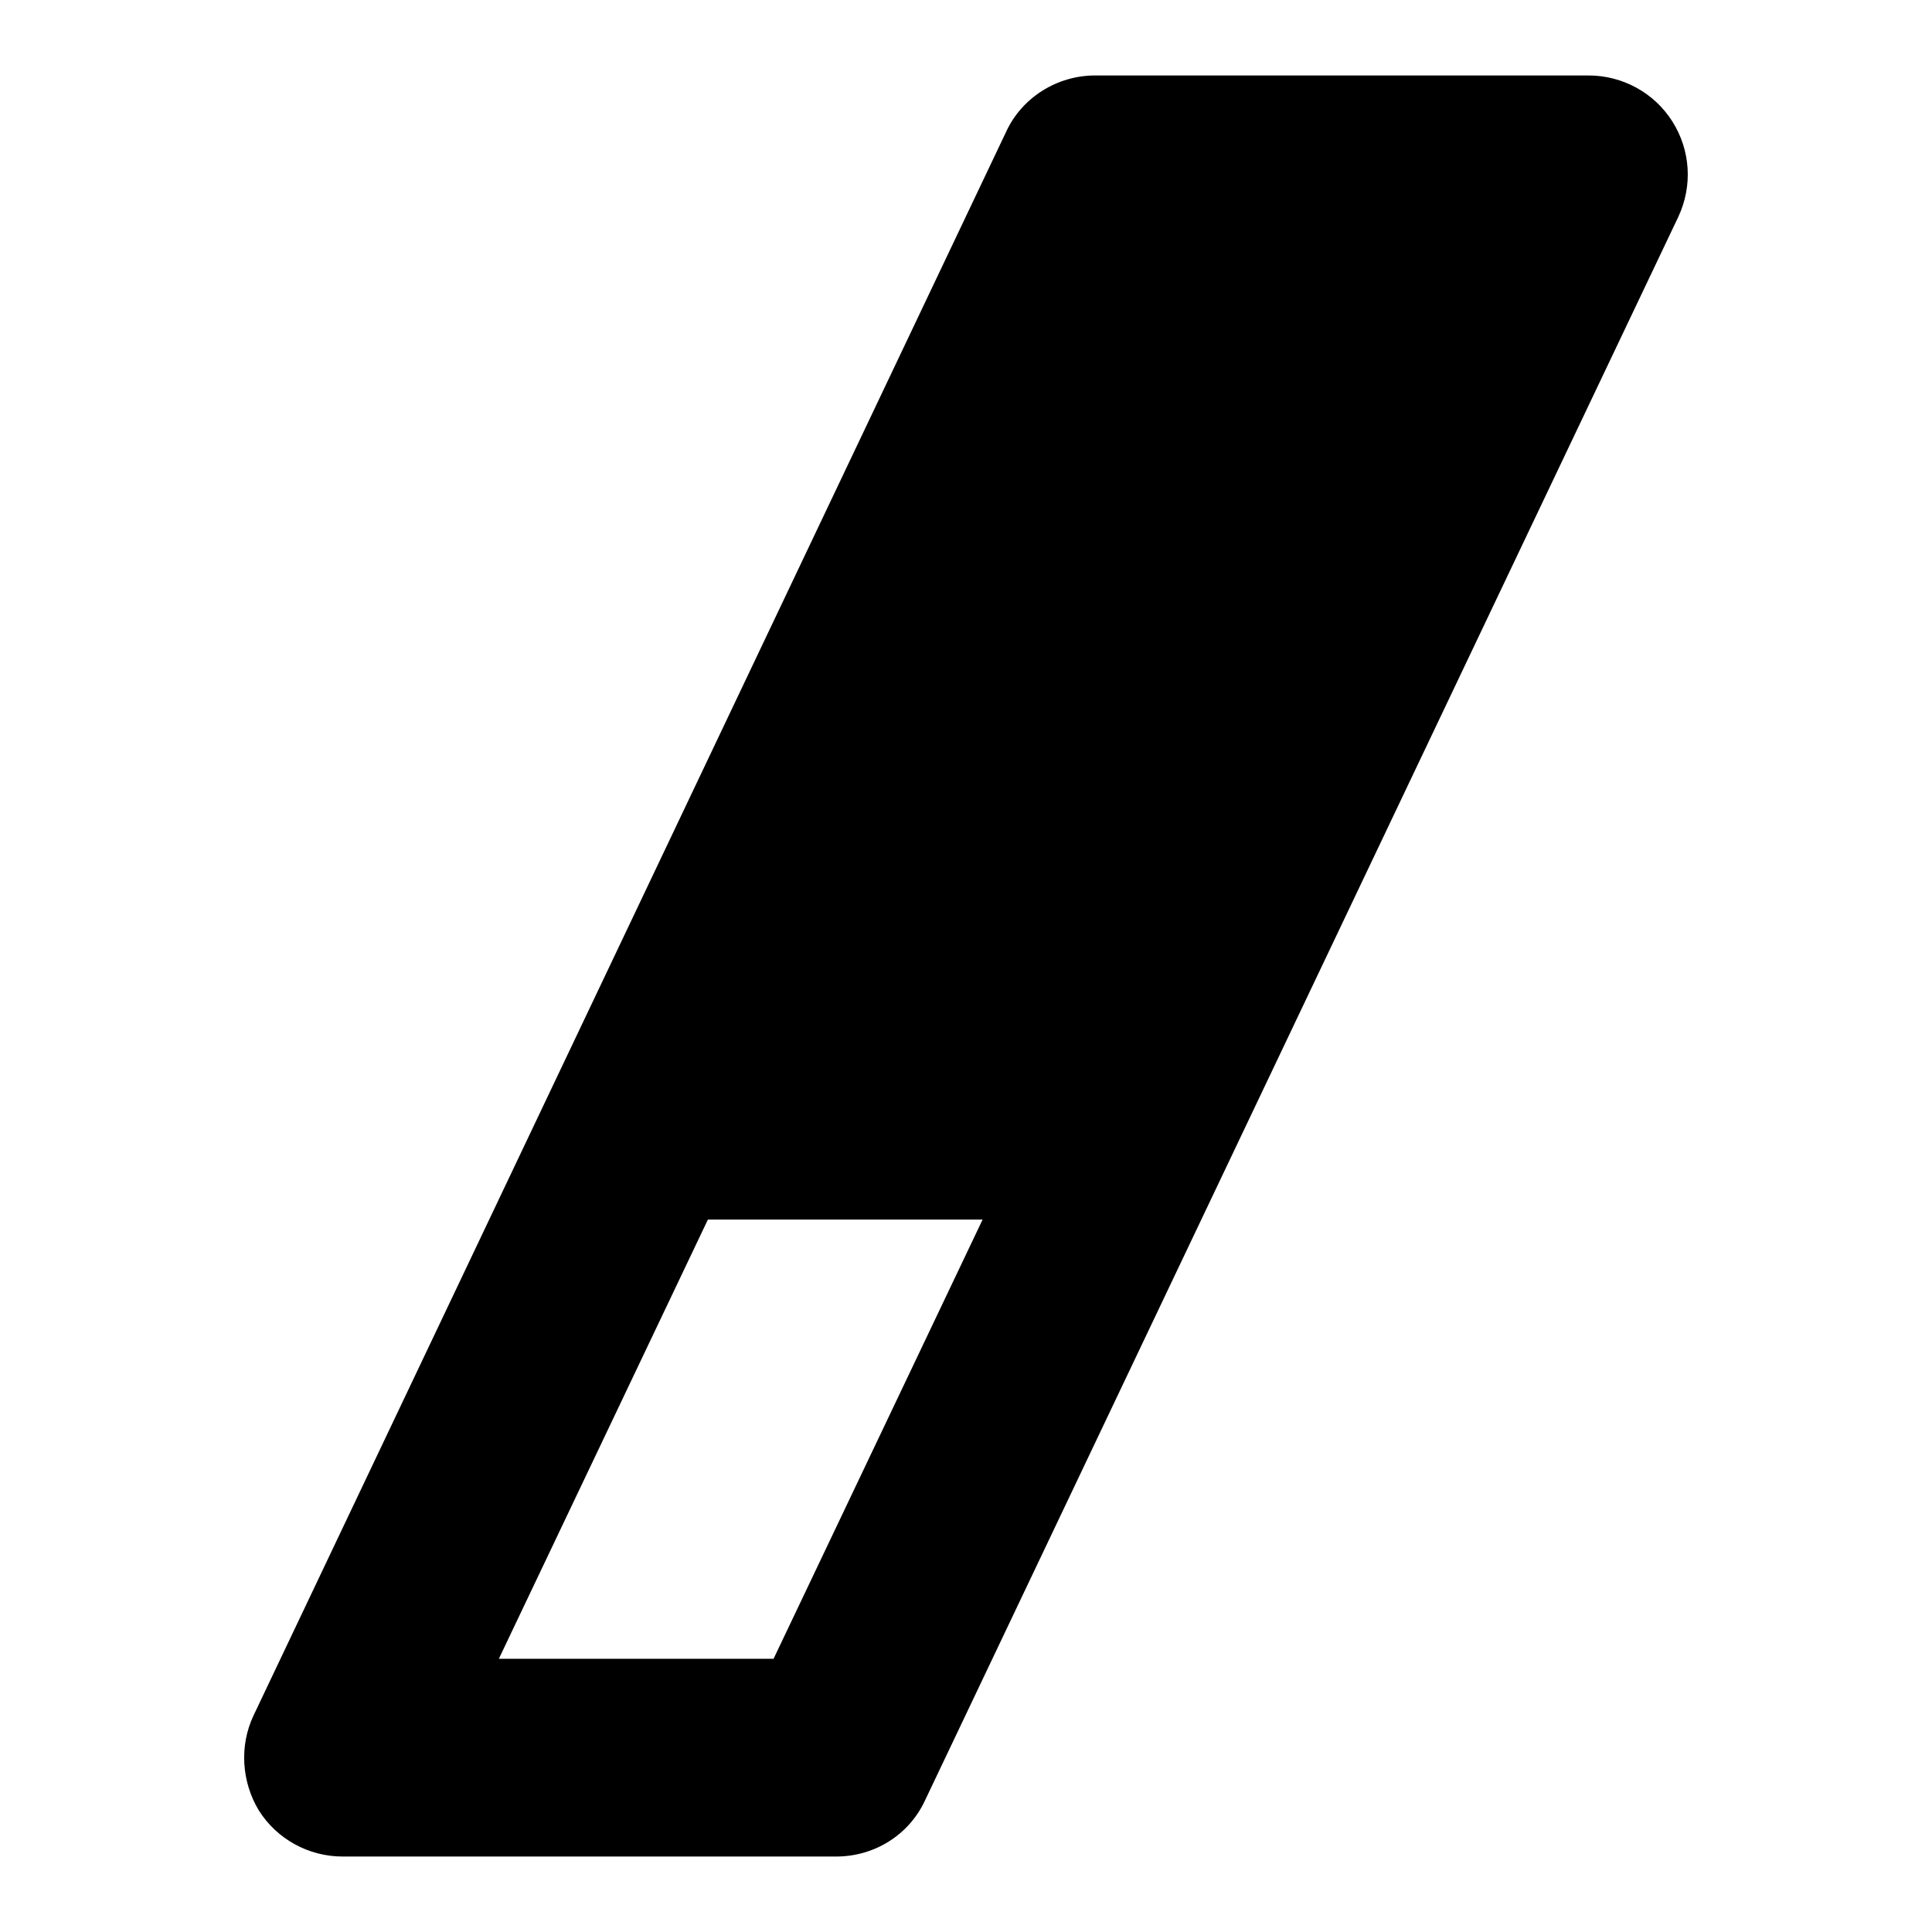
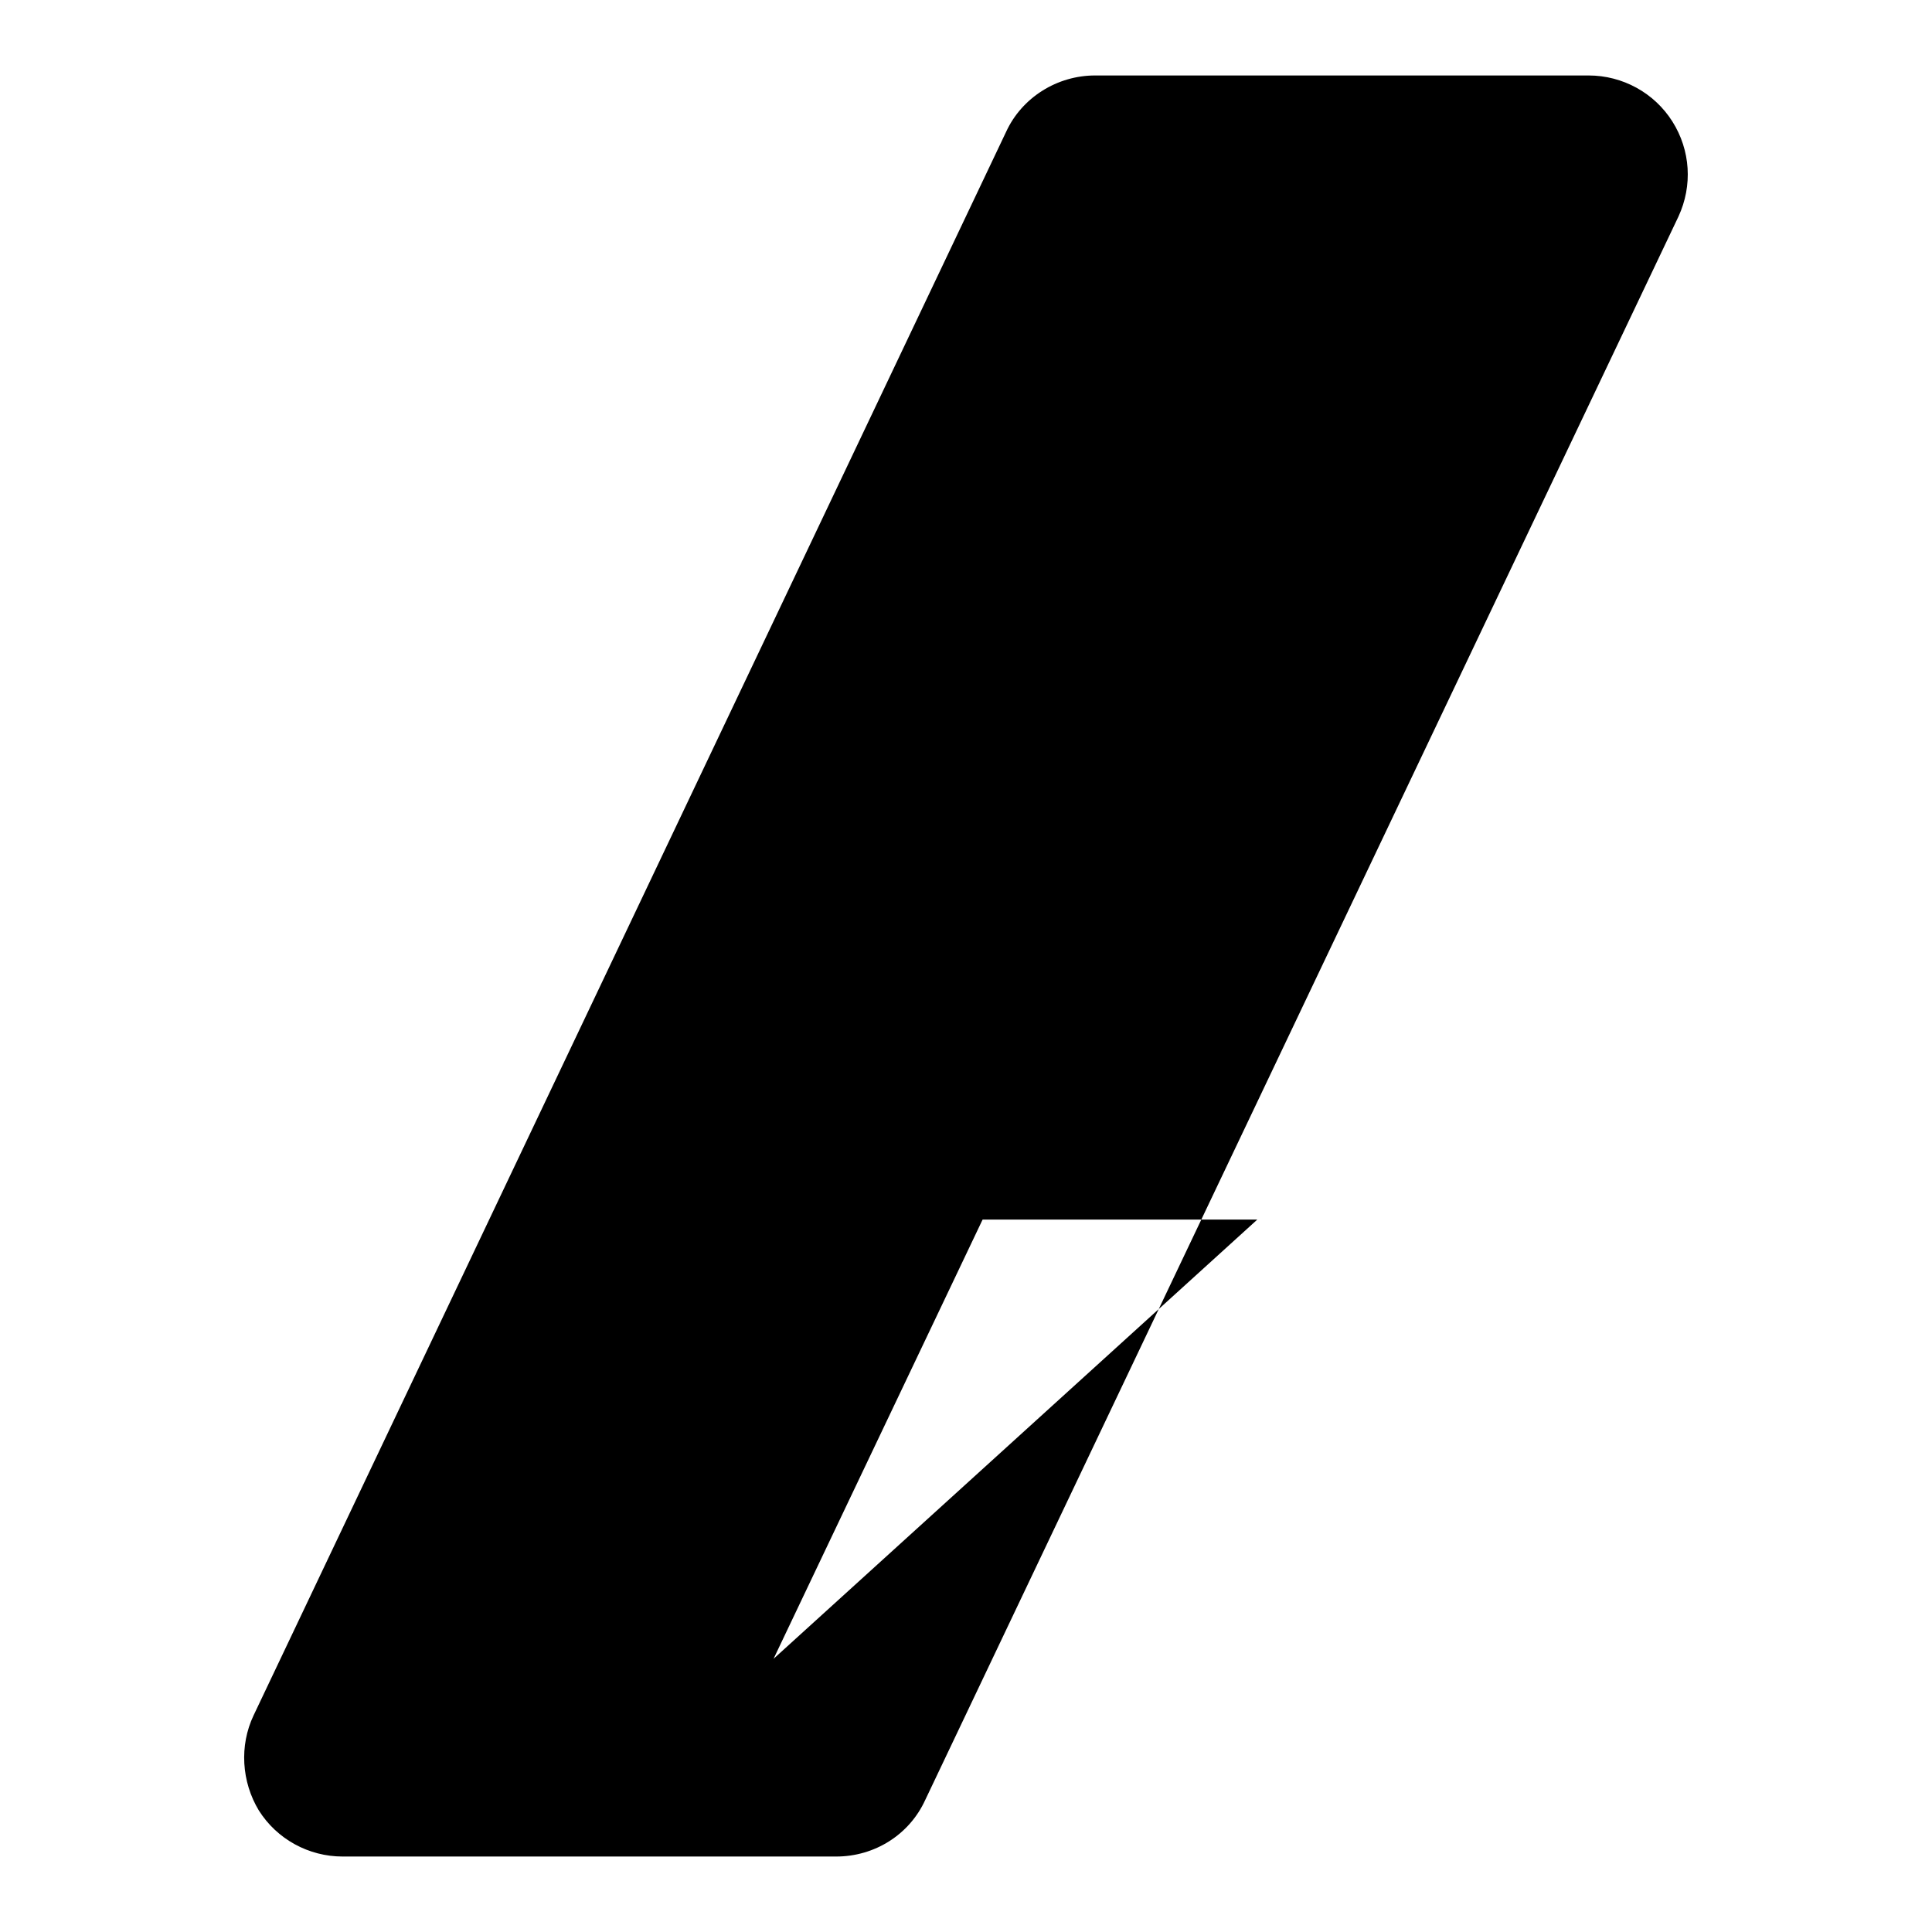
<svg xmlns="http://www.w3.org/2000/svg" version="1.1" x="0px" y="0px" viewBox="0 0 256 256" enable-background="new 0 0 256 256" xml:space="preserve">
  <g>
    <g>
      <g>
-         <path fill="#000000" d="M221.6,16.1c-2.4-3.8-6.6-6.1-11.1-6.1h-65.4c-5,0-9.7,2.9-11.8,7.5L33.6,227.3c-1.9,4-1.6,8.8,0.7,12.6c2.4,3.8,6.6,6.1,11.1,6.1h65.4c5.1,0,9.7-2.9,11.8-7.5l99.8-209.8C224.3,24.6,224,19.9,221.6,16.1z M102.5,219.8H66.1l27.7-58.2h36.4L102.5,219.8z" />
+         <path fill="#000000" d="M221.6,16.1c-2.4-3.8-6.6-6.1-11.1-6.1h-65.4c-5,0-9.7,2.9-11.8,7.5L33.6,227.3c-1.9,4-1.6,8.8,0.7,12.6c2.4,3.8,6.6,6.1,11.1,6.1h65.4c5.1,0,9.7-2.9,11.8-7.5l99.8-209.8C224.3,24.6,224,19.9,221.6,16.1z M102.5,219.8l27.7-58.2h36.4L102.5,219.8z" />
      </g>
      <g />
      <g />
      <g />
      <g />
      <g />
      <g />
      <g />
      <g />
      <g />
      <g />
      <g />
      <g />
      <g />
      <g />
      <g />
    </g>
  </g>
</svg>